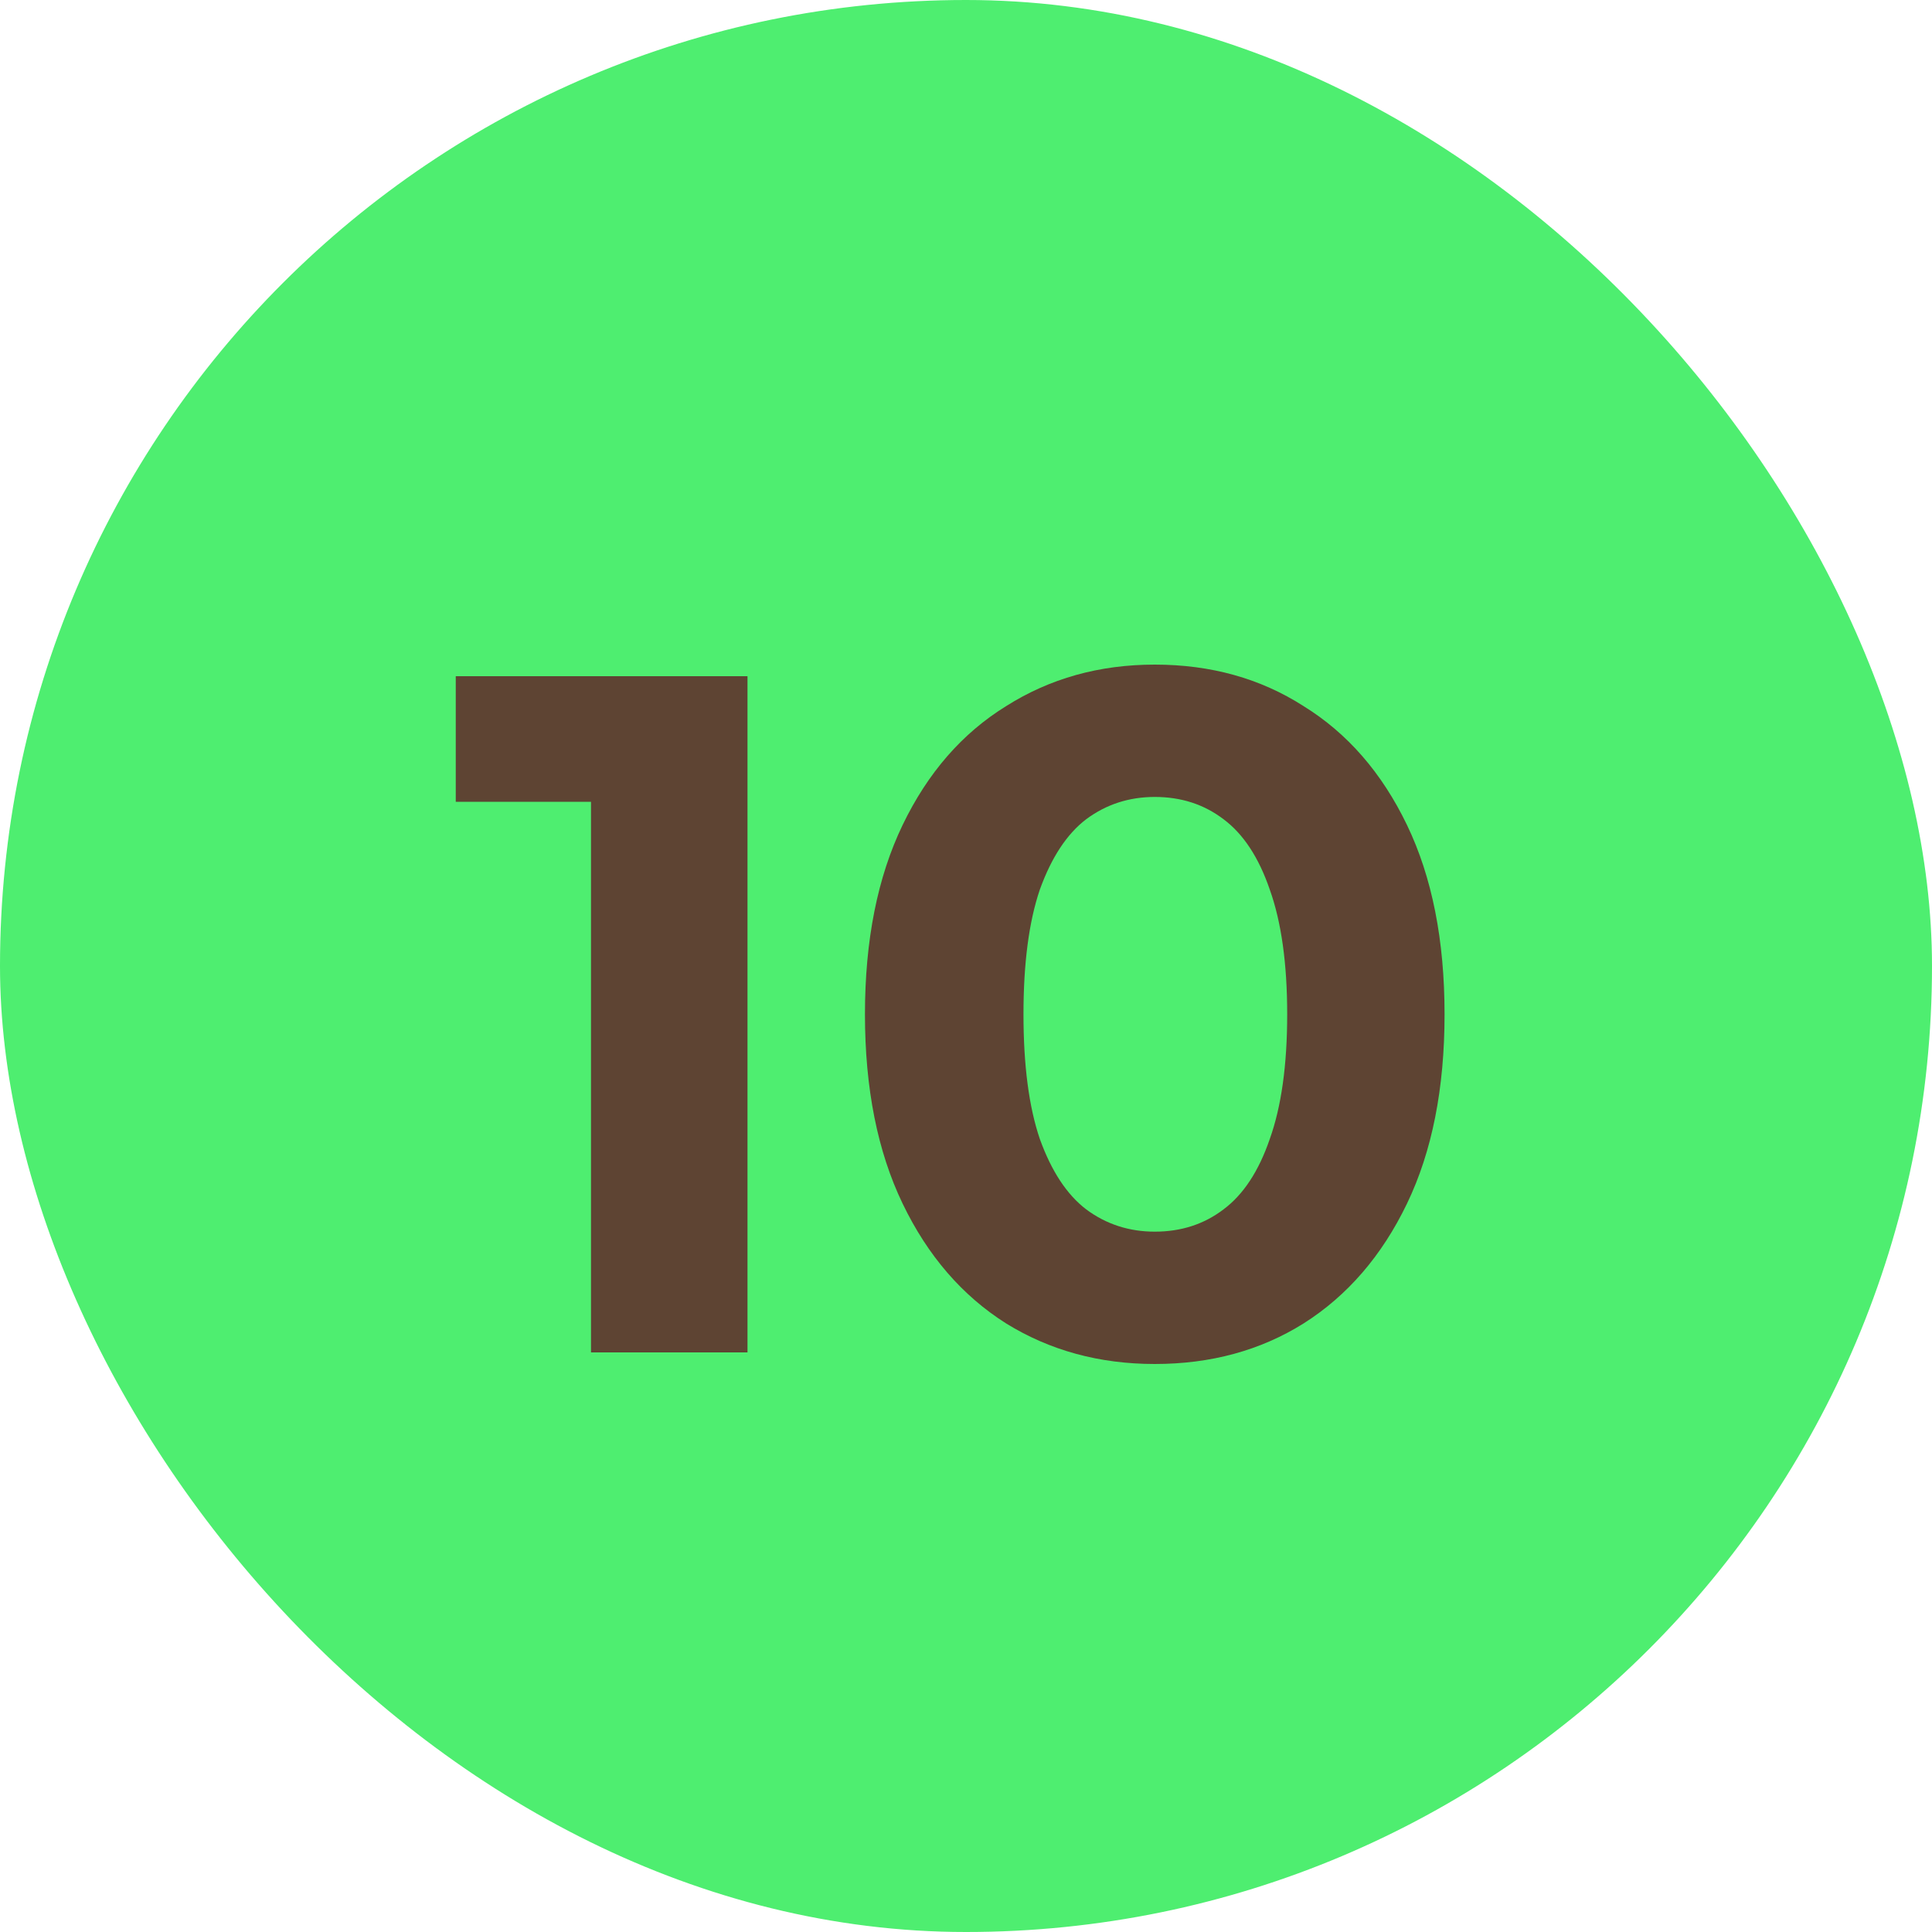
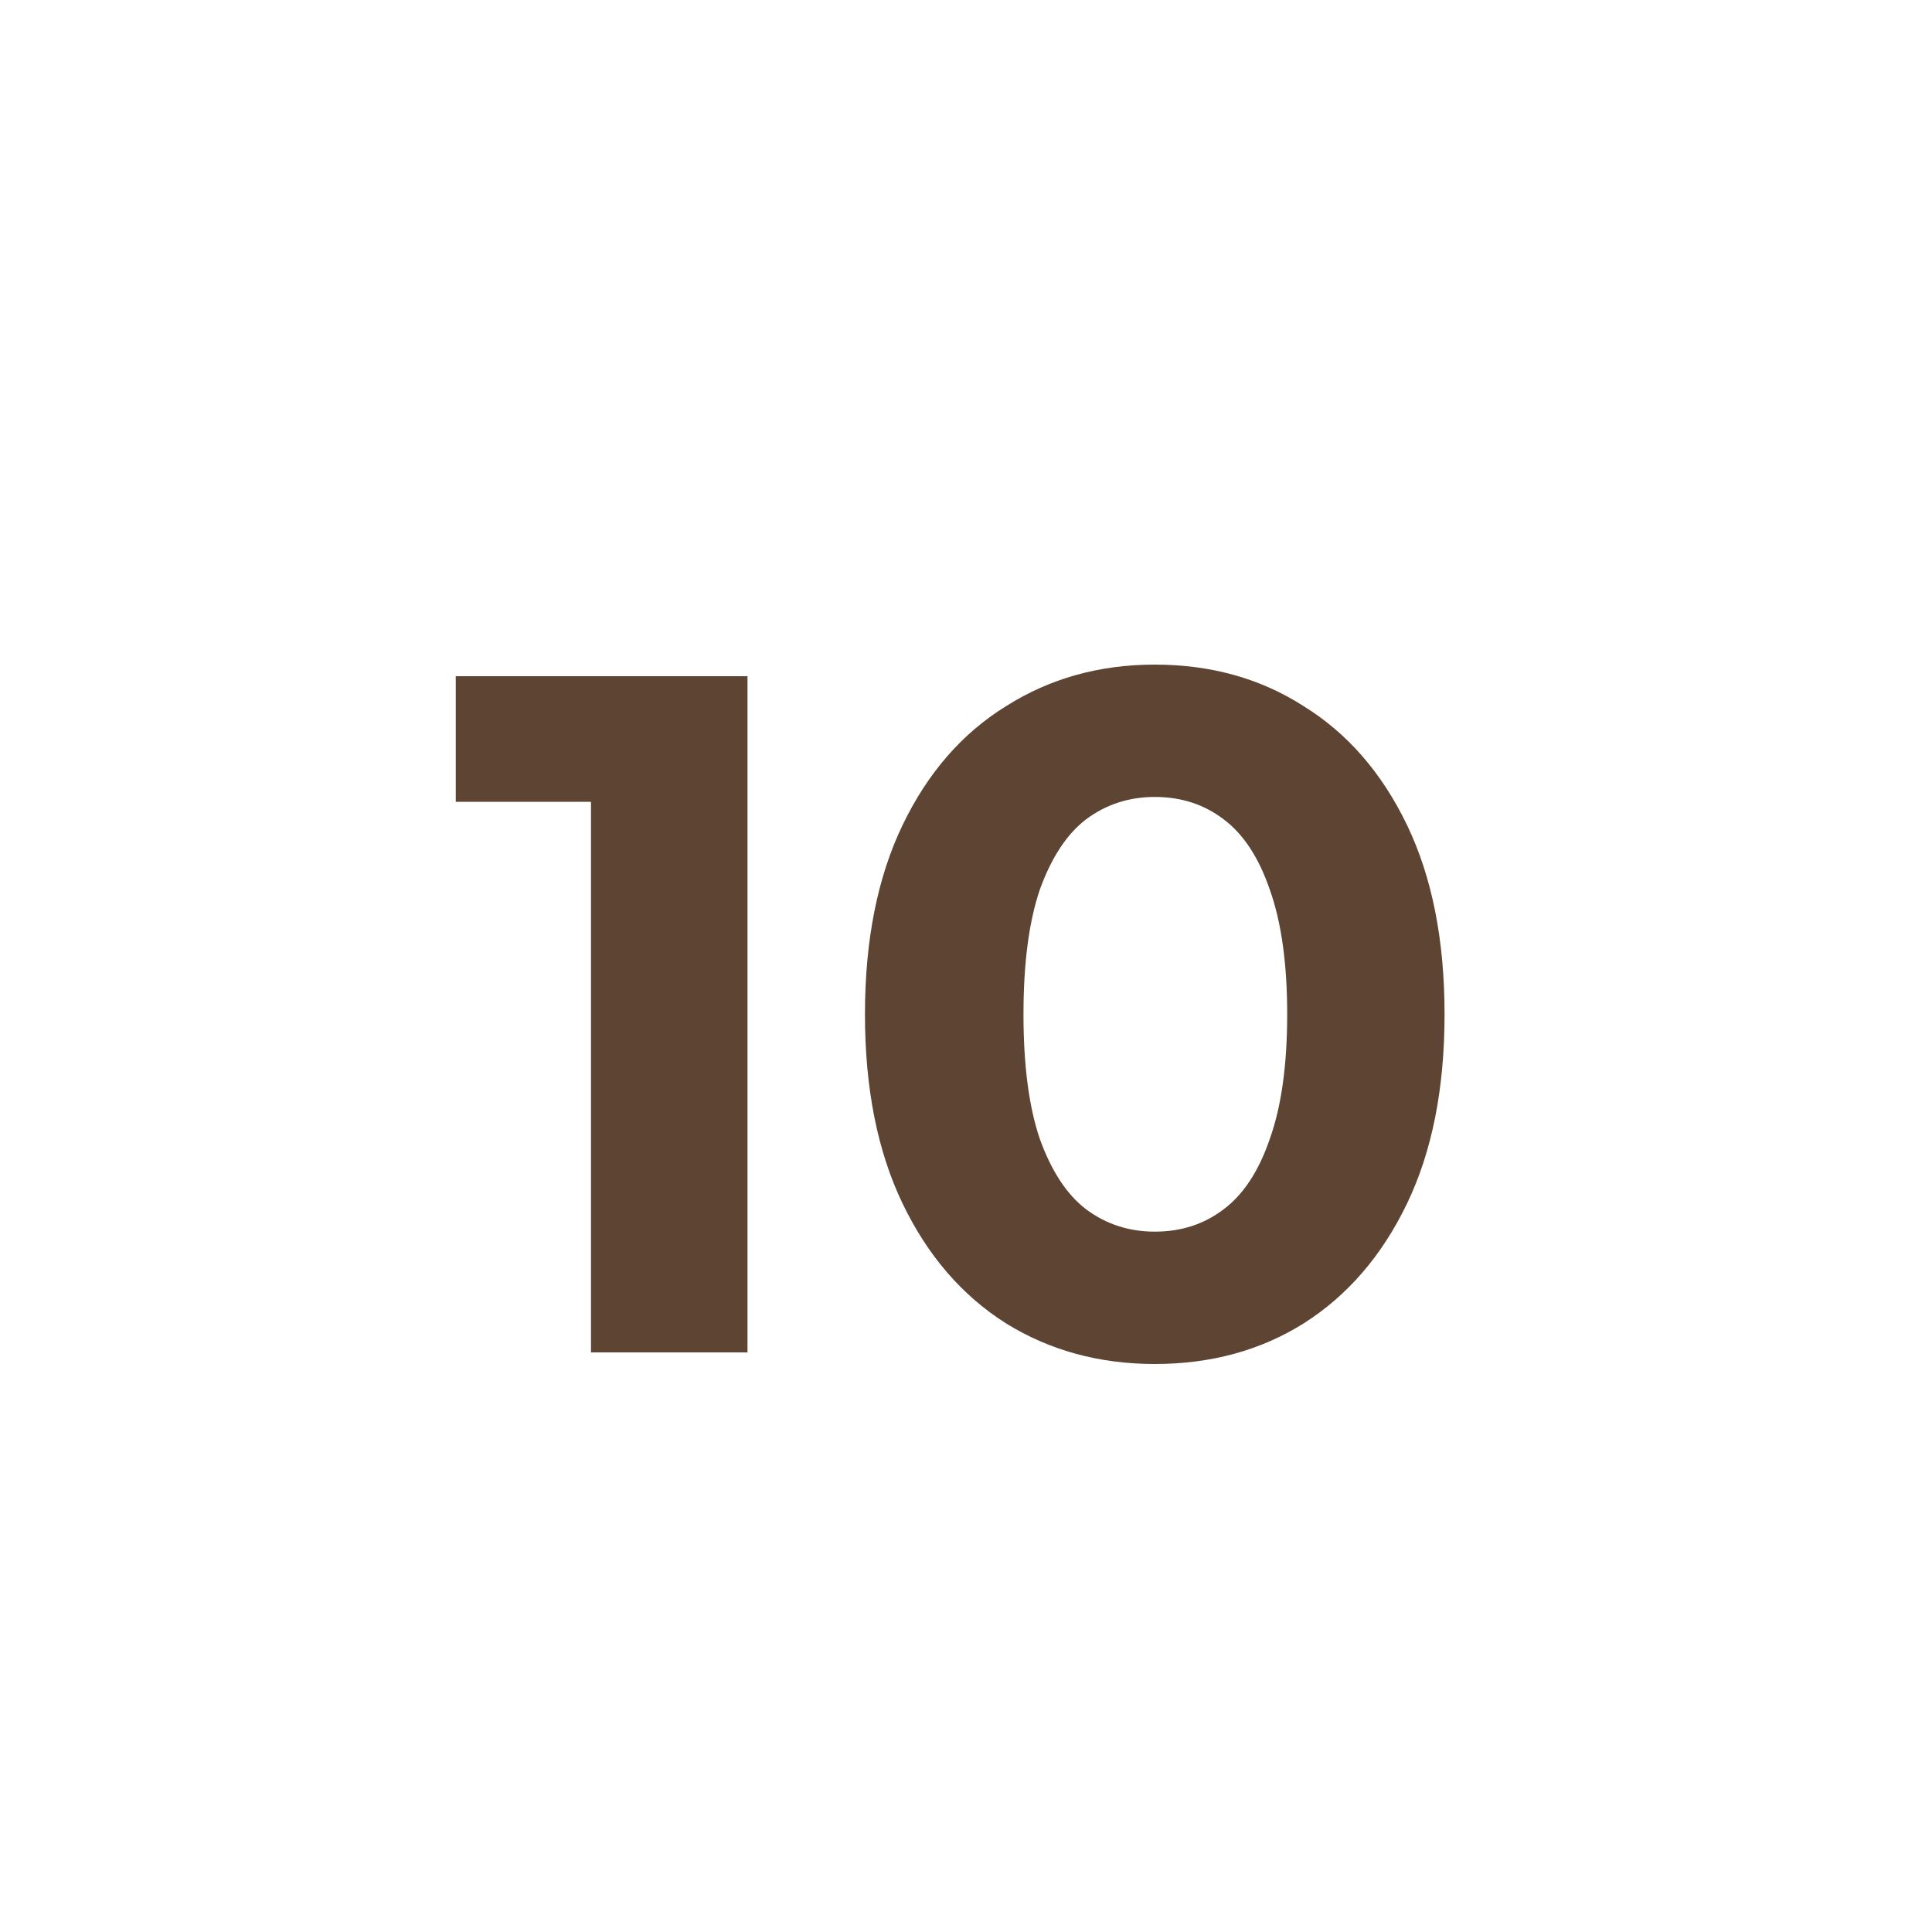
<svg xmlns="http://www.w3.org/2000/svg" width="20" height="20" viewBox="0 0 20 20" fill="none">
-   <rect width="20" height="20" rx="10" fill="#4EEE70" />
  <path d="M6.118 14V7.6L6.818 8.3H4.718V7H7.738V14H6.118ZM11.954 14.12C11.381 14.12 10.868 13.98 10.415 13.7C9.961 13.413 9.604 13 9.344 12.46C9.084 11.92 8.954 11.267 8.954 10.5C8.954 9.733 9.084 9.08 9.344 8.54C9.604 8 9.961 7.59 10.415 7.31C10.868 7.023 11.381 6.88 11.954 6.88C12.534 6.88 13.048 7.023 13.495 7.31C13.948 7.59 14.305 8 14.565 8.54C14.825 9.08 14.954 9.733 14.954 10.5C14.954 11.267 14.825 11.92 14.565 12.46C14.305 13 13.948 13.413 13.495 13.7C13.048 13.98 12.534 14.12 11.954 14.12ZM11.954 12.75C12.228 12.75 12.464 12.673 12.665 12.52C12.871 12.367 13.031 12.123 13.145 11.79C13.264 11.457 13.325 11.027 13.325 10.5C13.325 9.973 13.264 9.543 13.145 9.21C13.031 8.877 12.871 8.633 12.665 8.48C12.464 8.327 12.228 8.25 11.954 8.25C11.688 8.25 11.451 8.327 11.245 8.48C11.044 8.633 10.884 8.877 10.764 9.21C10.651 9.543 10.595 9.973 10.595 10.5C10.595 11.027 10.651 11.457 10.764 11.79C10.884 12.123 11.044 12.367 11.245 12.52C11.451 12.673 11.688 12.75 11.954 12.75Z" fill="#5E4433" />
</svg>